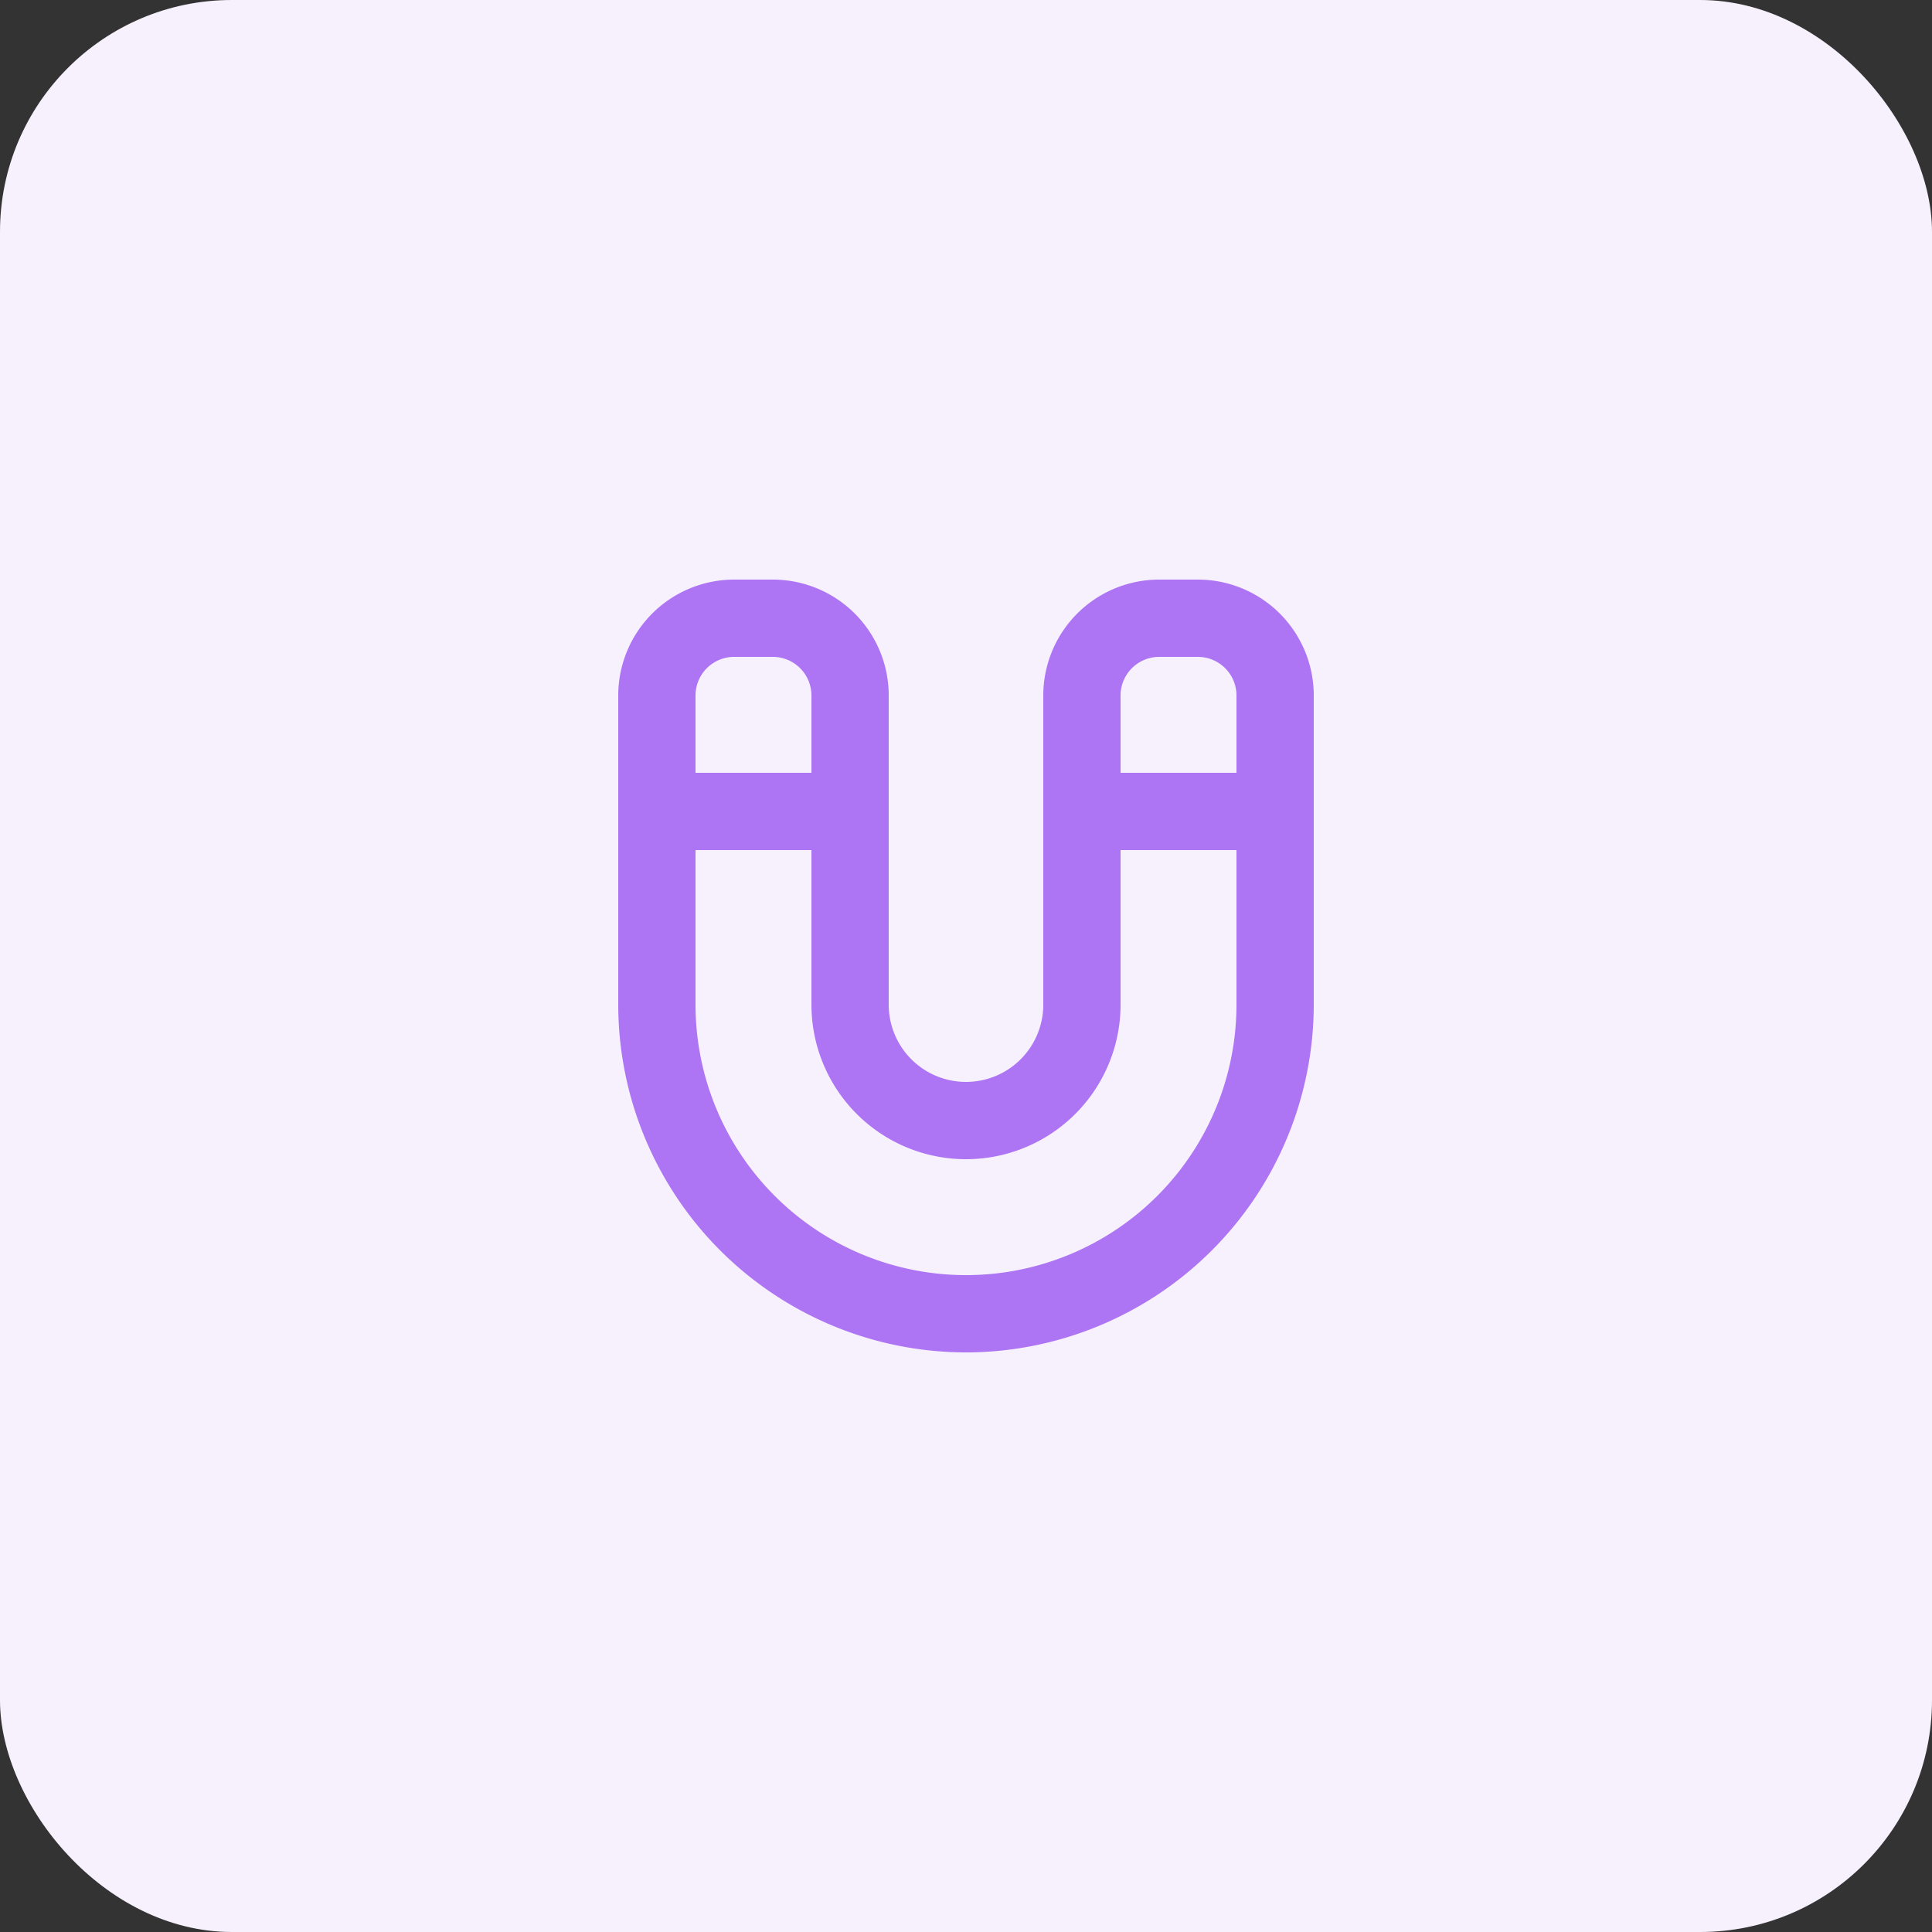
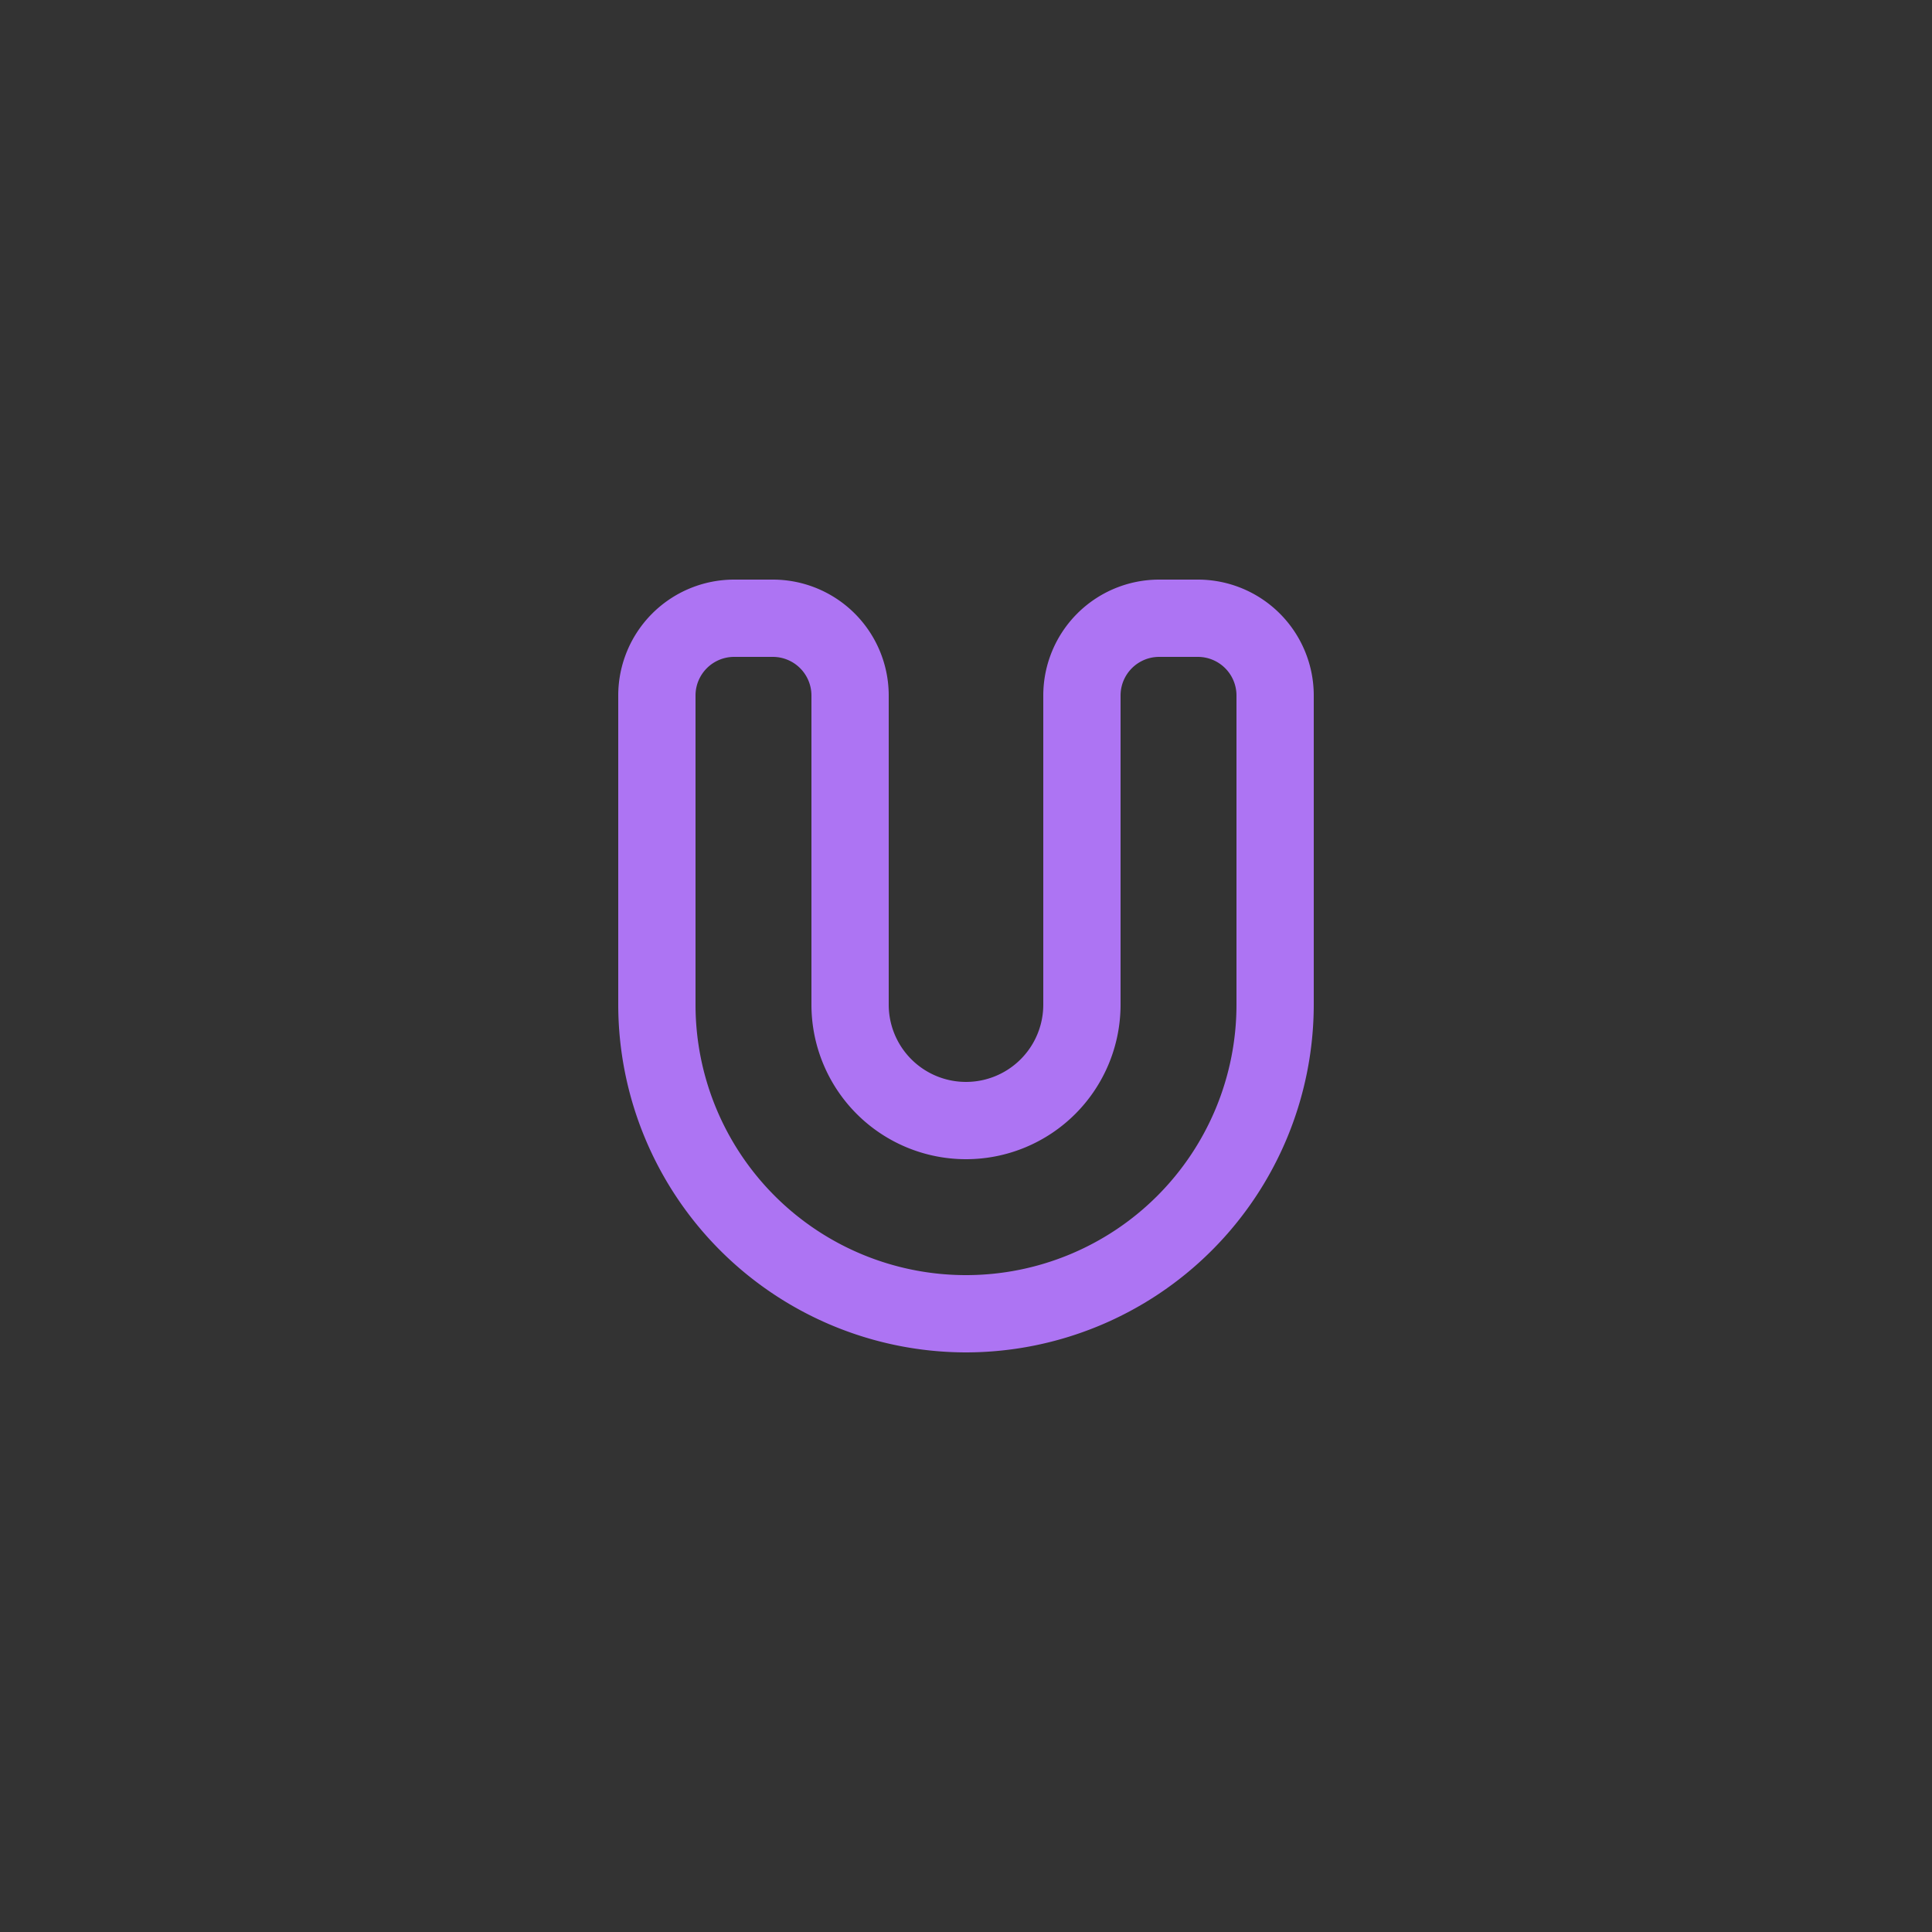
<svg xmlns="http://www.w3.org/2000/svg" width="50" height="50" viewBox="0 0 50 50">
  <rect x="0" y="0" width="50" height="50" fill="#333333" stroke="none" />
  <g transform="translate(-801 -1441)">
    <g transform="translate(800.5 1441)">
-       <rect width="50" height="50" rx="6" transform="translate(0.5)" fill="#f7f1fe" />
-     </g>
+       </g>
    <g transform="translate(814 1454)">
      <path d="M0,0H24V24H0Z" fill="none" />
      <path d="M12,22a9.01,9.01,0,0,1-9-9V5A3,3,0,0,1,6,2H7a3,3,0,0,1,3,3v8a2,2,0,0,0,4,0V5a3,3,0,0,1,3-3h1a3,3,0,0,1,3,3v8A9.01,9.01,0,0,1,12,22ZM6,4A1,1,0,0,0,5,5v8a7,7,0,0,0,14,0V5a1,1,0,0,0-1-1H17a1,1,0,0,0-1,1v8a4,4,0,0,1-8,0V5A1,1,0,0,0,7,4Z" fill="#ad74f3" />
-       <path d="M9,9H4A1,1,0,0,1,4,7H9A1,1,0,0,1,9,9Z" fill="#ad74f3" />
-       <path d="M19,9H15a1,1,0,0,1,0-2h4a1,1,0,0,1,0,2Z" fill="#ad74f3" />
+       <path d="M19,9H15h4a1,1,0,0,1,0,2Z" fill="#ad74f3" />
    </g>
  </g>
</svg>